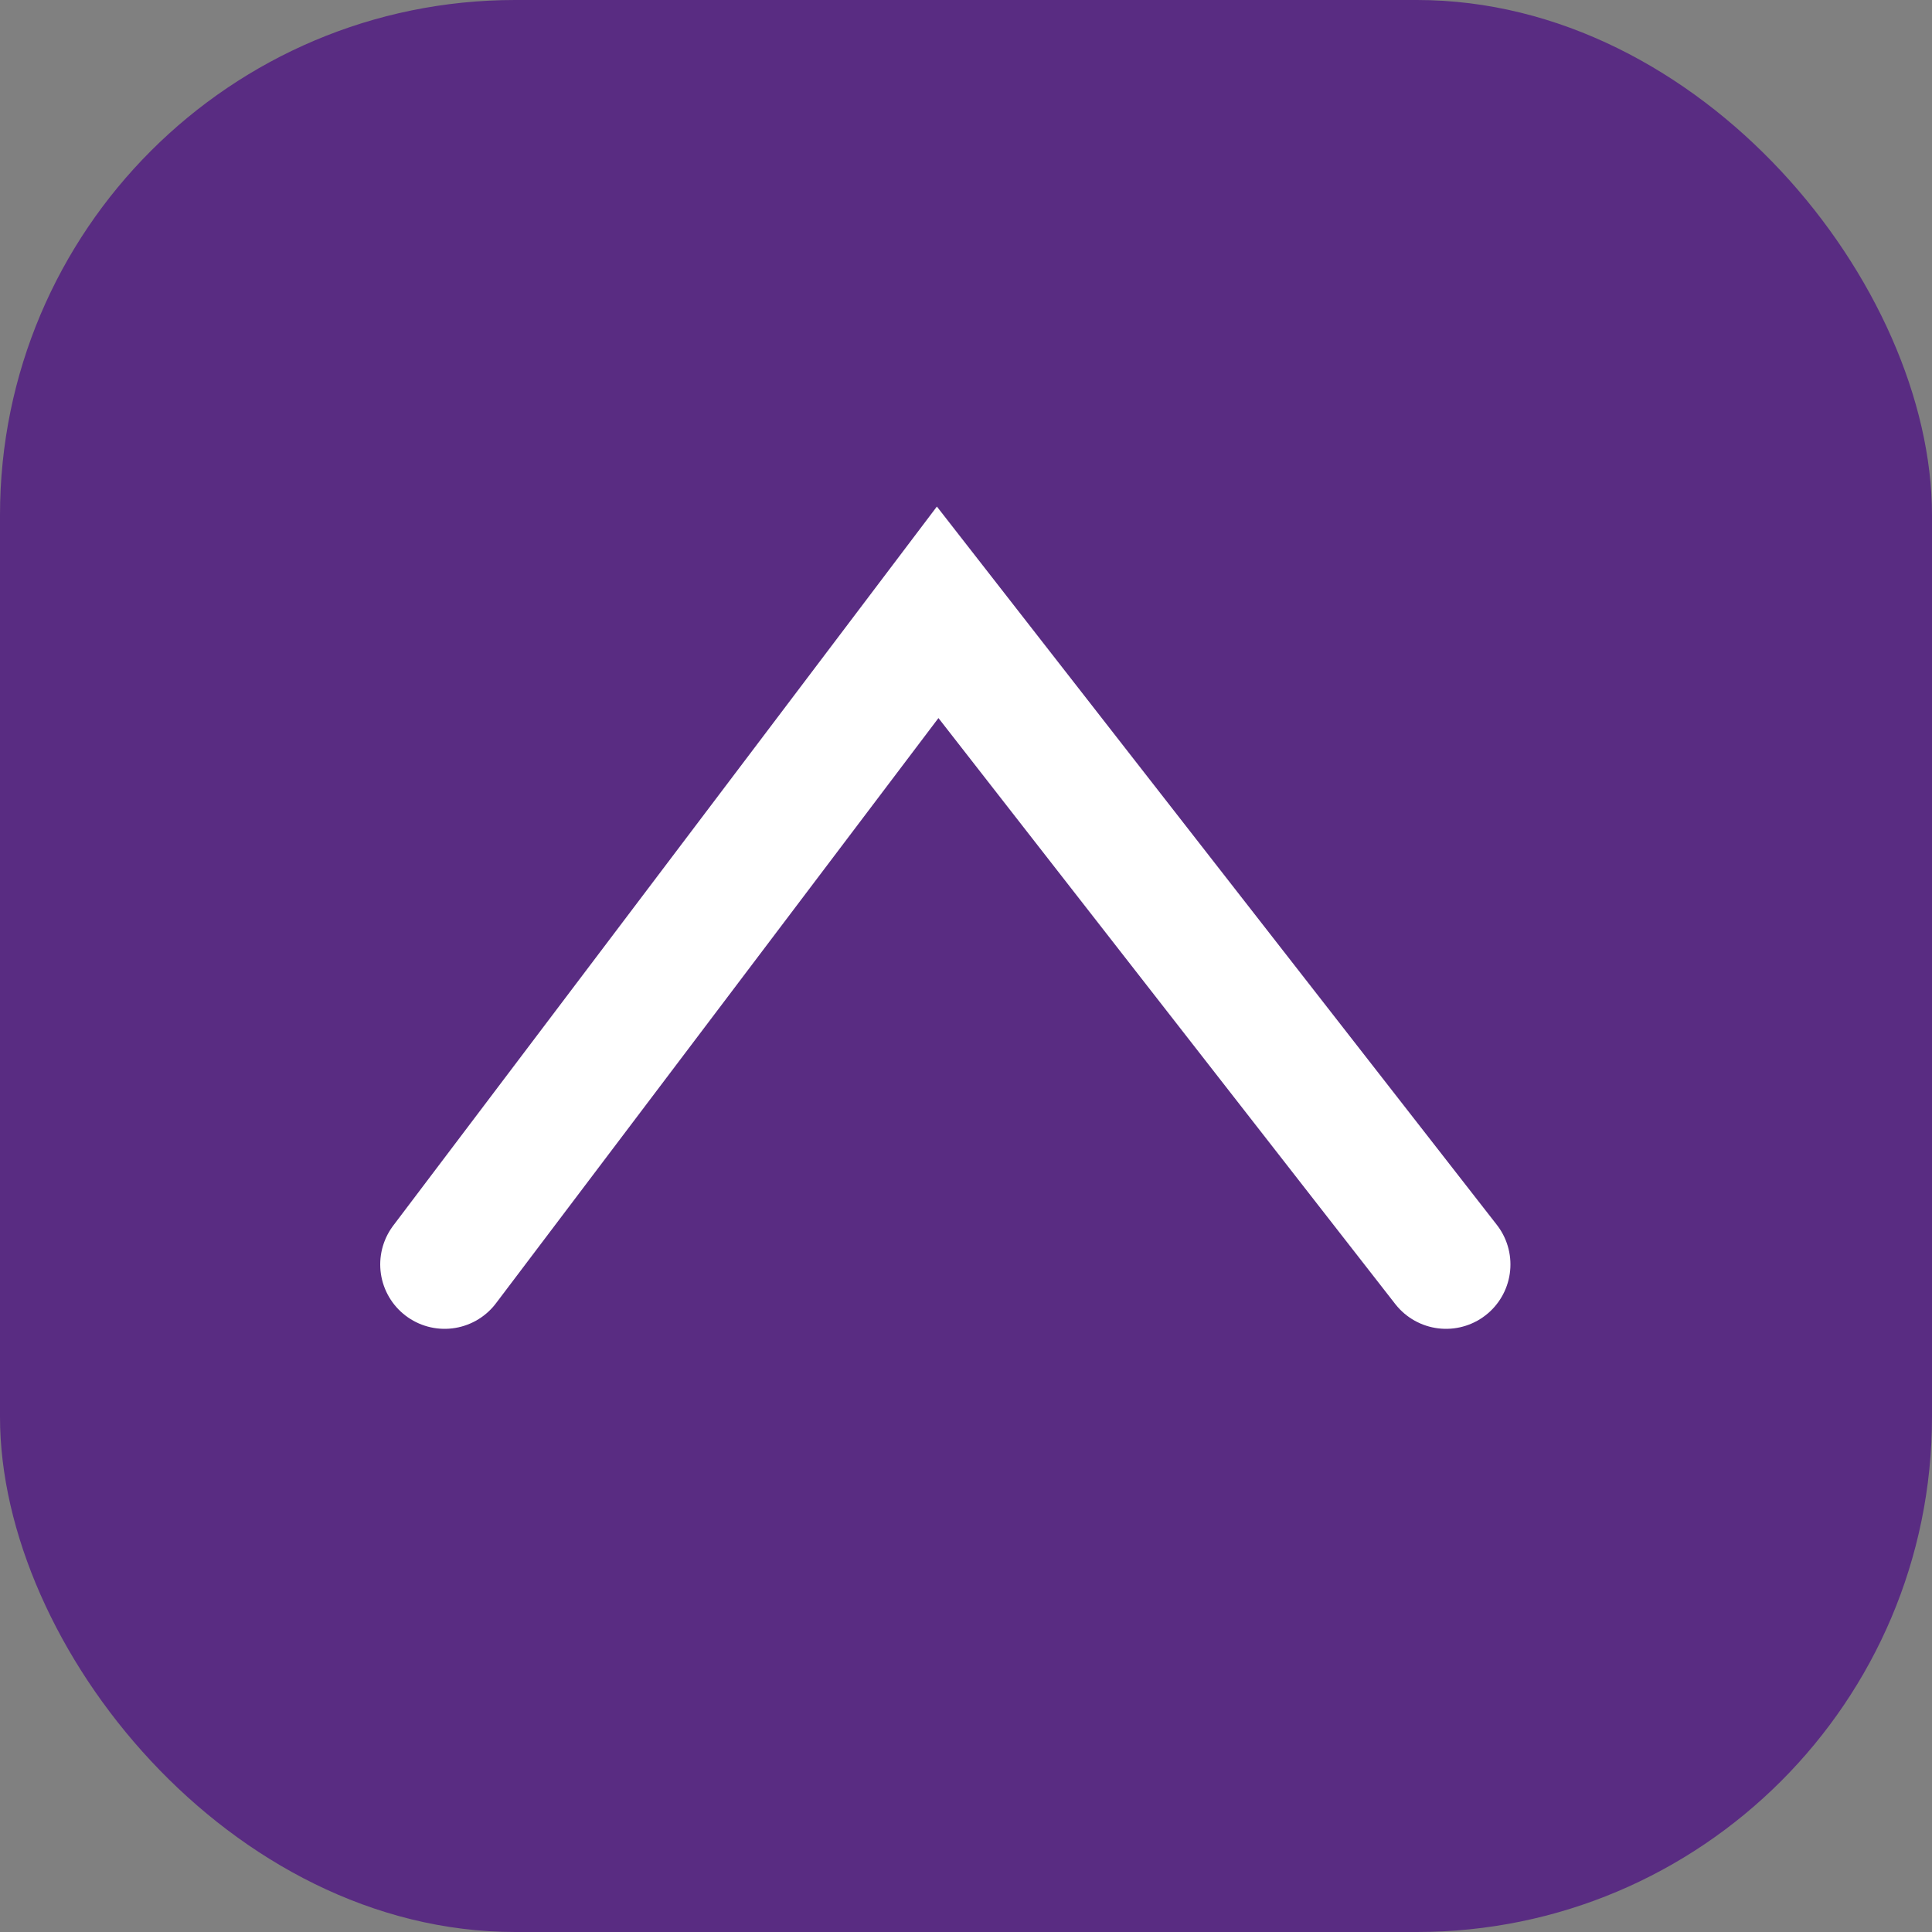
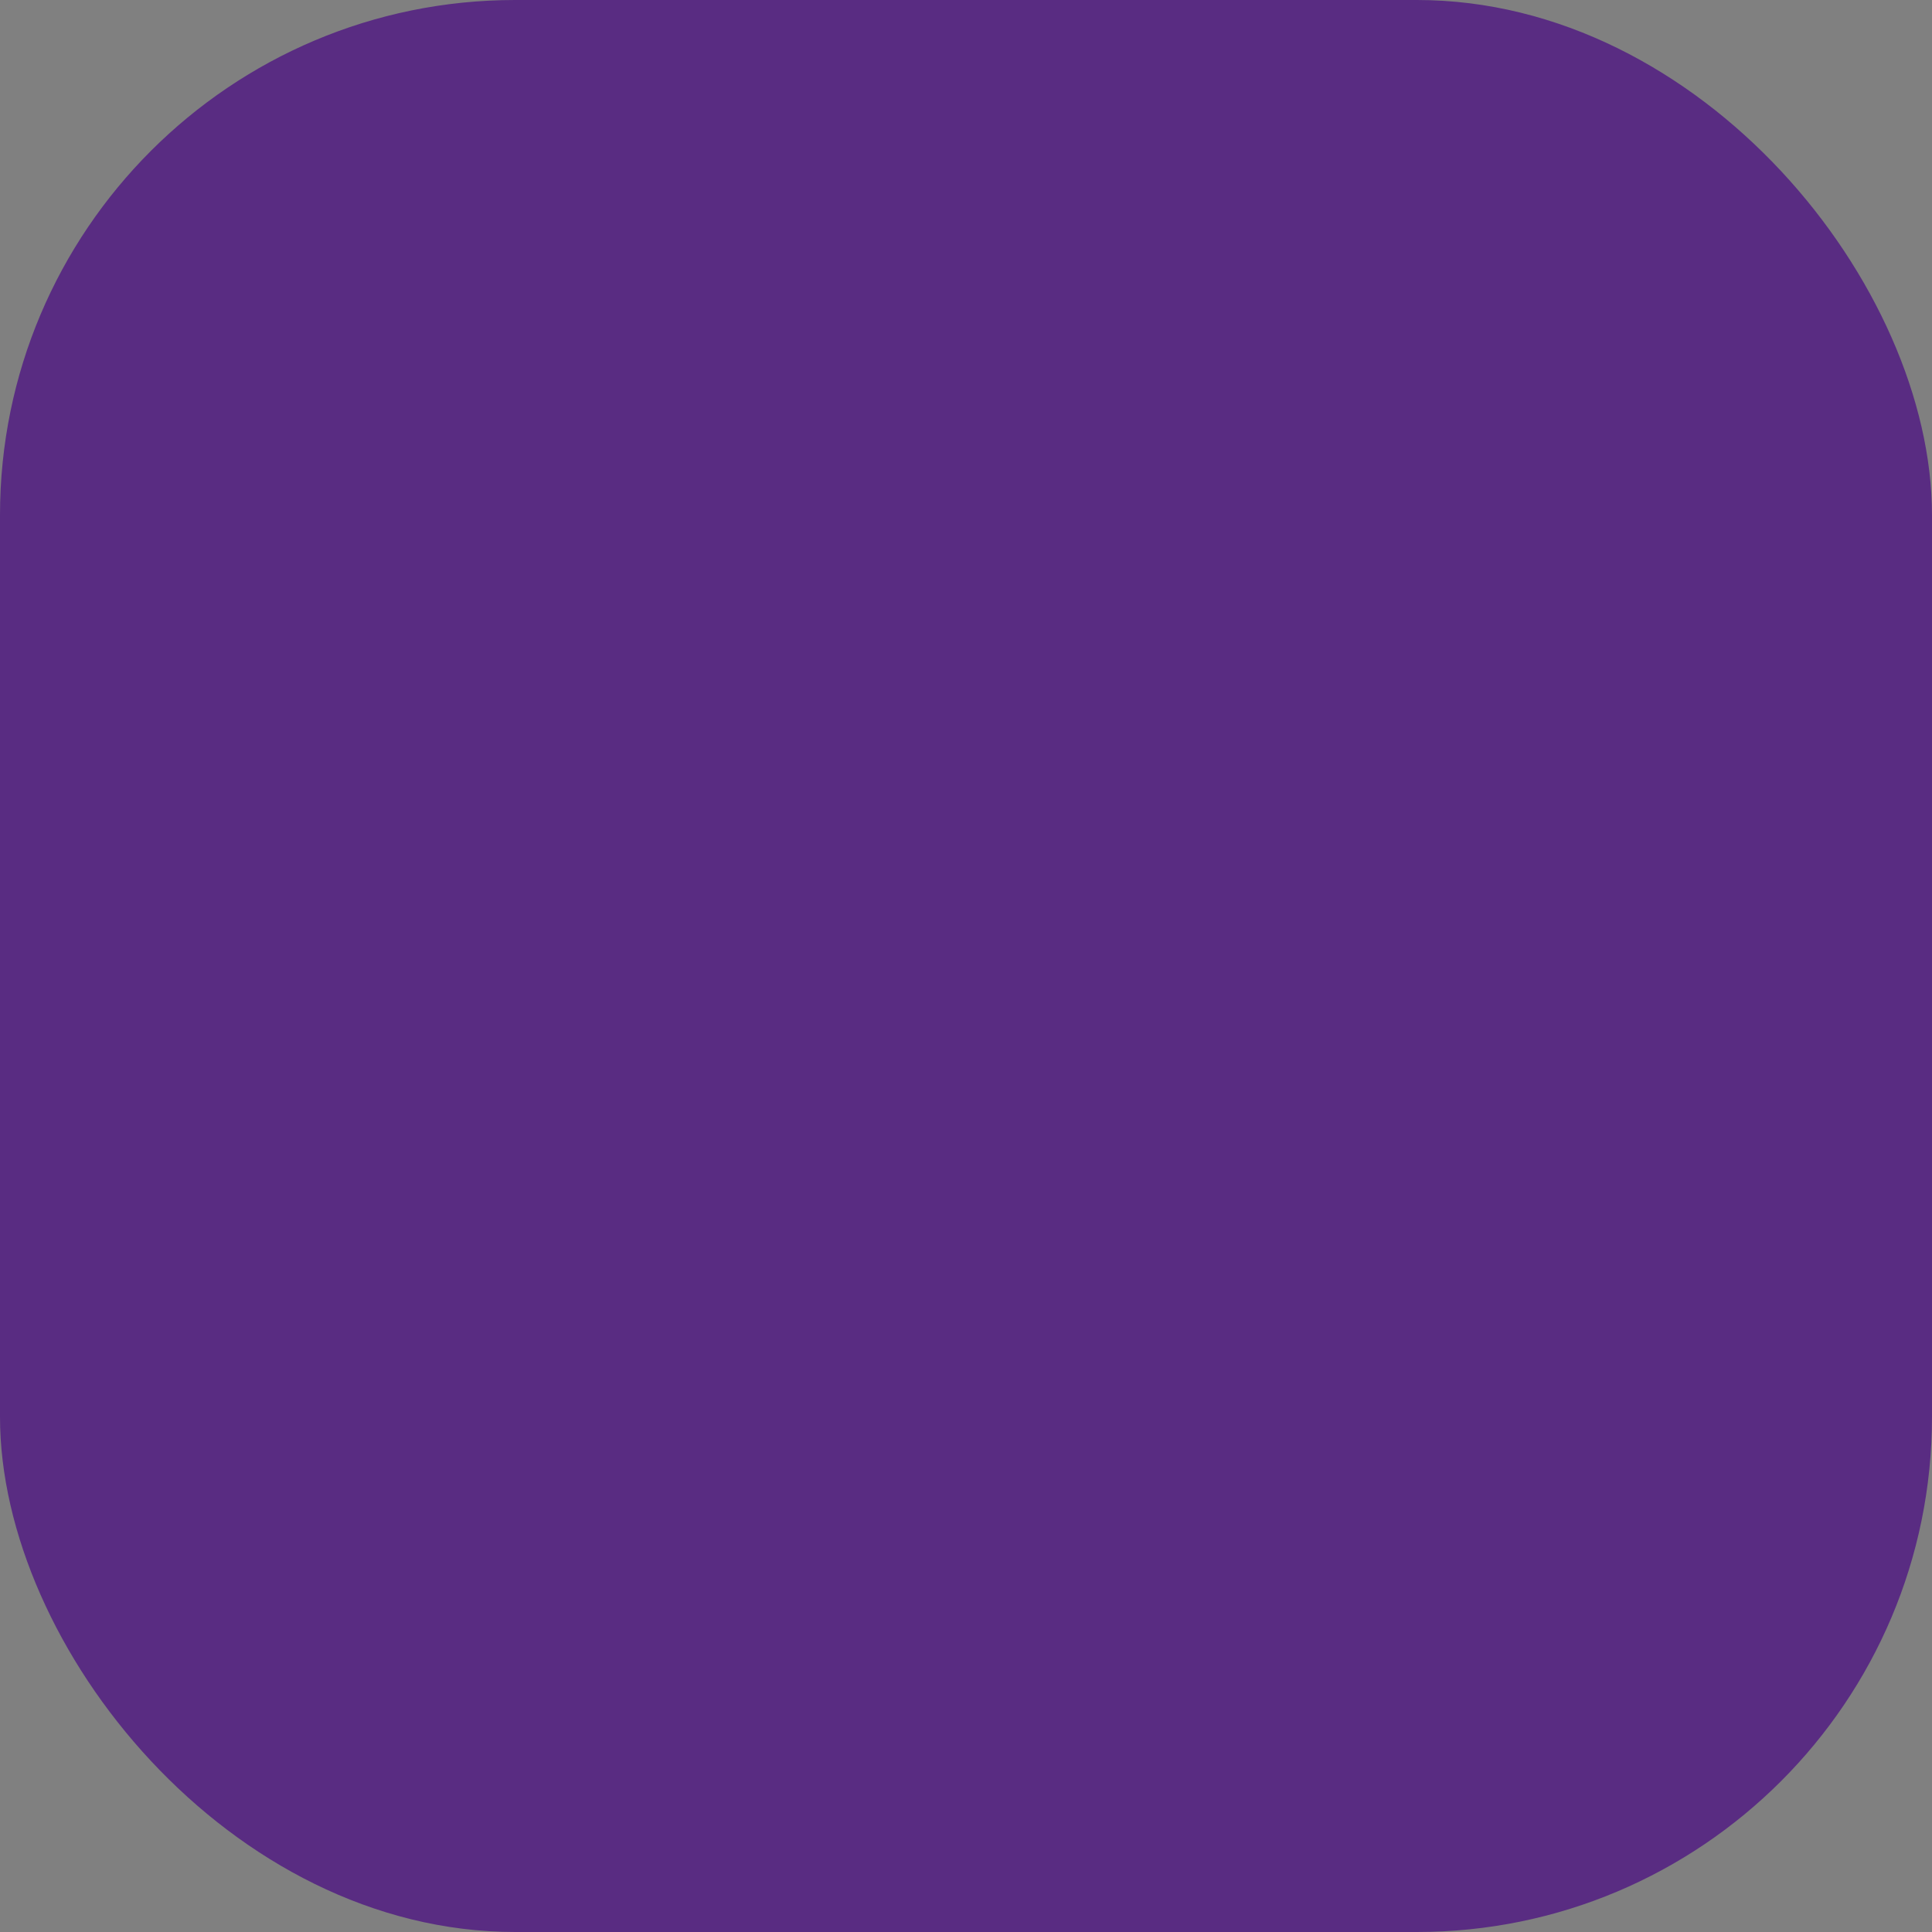
<svg xmlns="http://www.w3.org/2000/svg" id="Group_286" data-name="Group 286" width="15" height="15" viewBox="0 0 15 15">
  <rect x="0" y="0" width="15" height="15" fill="#808080" stroke="none" />
  <rect id="Rectangle_138" data-name="Rectangle 138" width="15" height="15" rx="4" transform="translate(15 15) rotate(180)" fill="#592c82" />
-   <path id="Path_53" data-name="Path 53" d="M0,0,3.947,5.063,7.775,0" transform="translate(11.227 9.817) rotate(180)" fill="none" stroke="#fff" stroke-linecap="round" stroke-width="1" />
</svg>